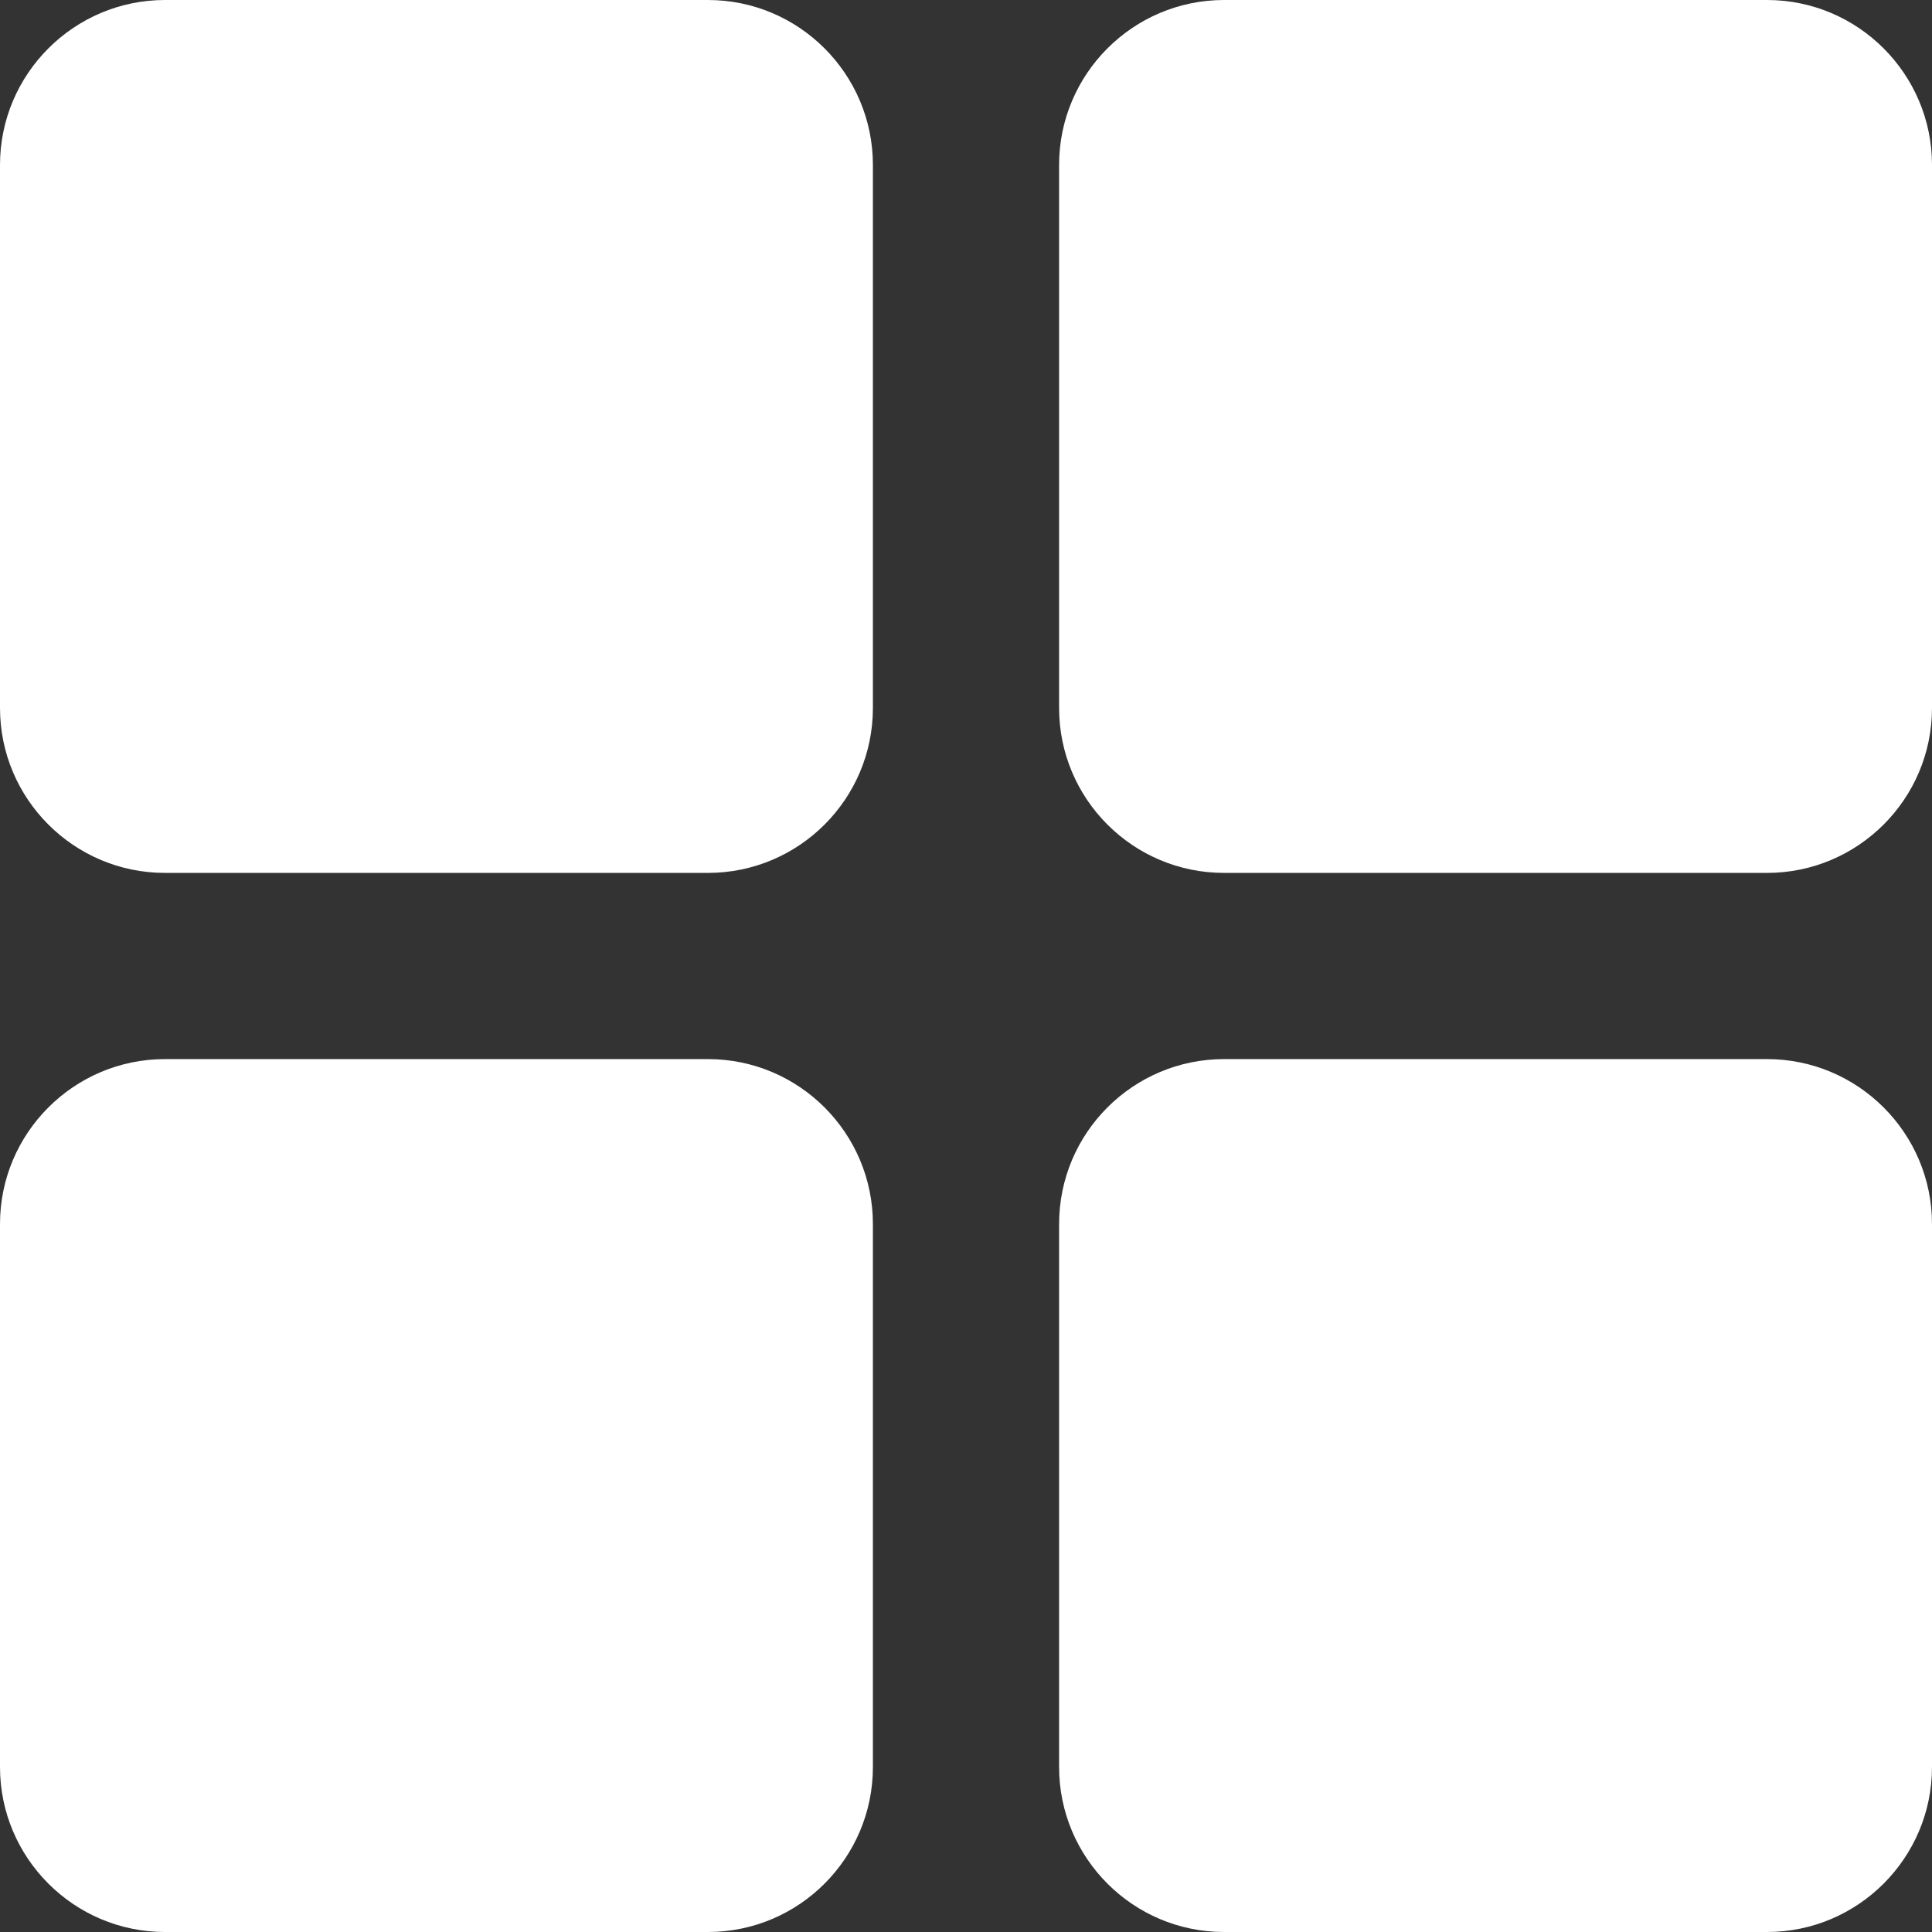
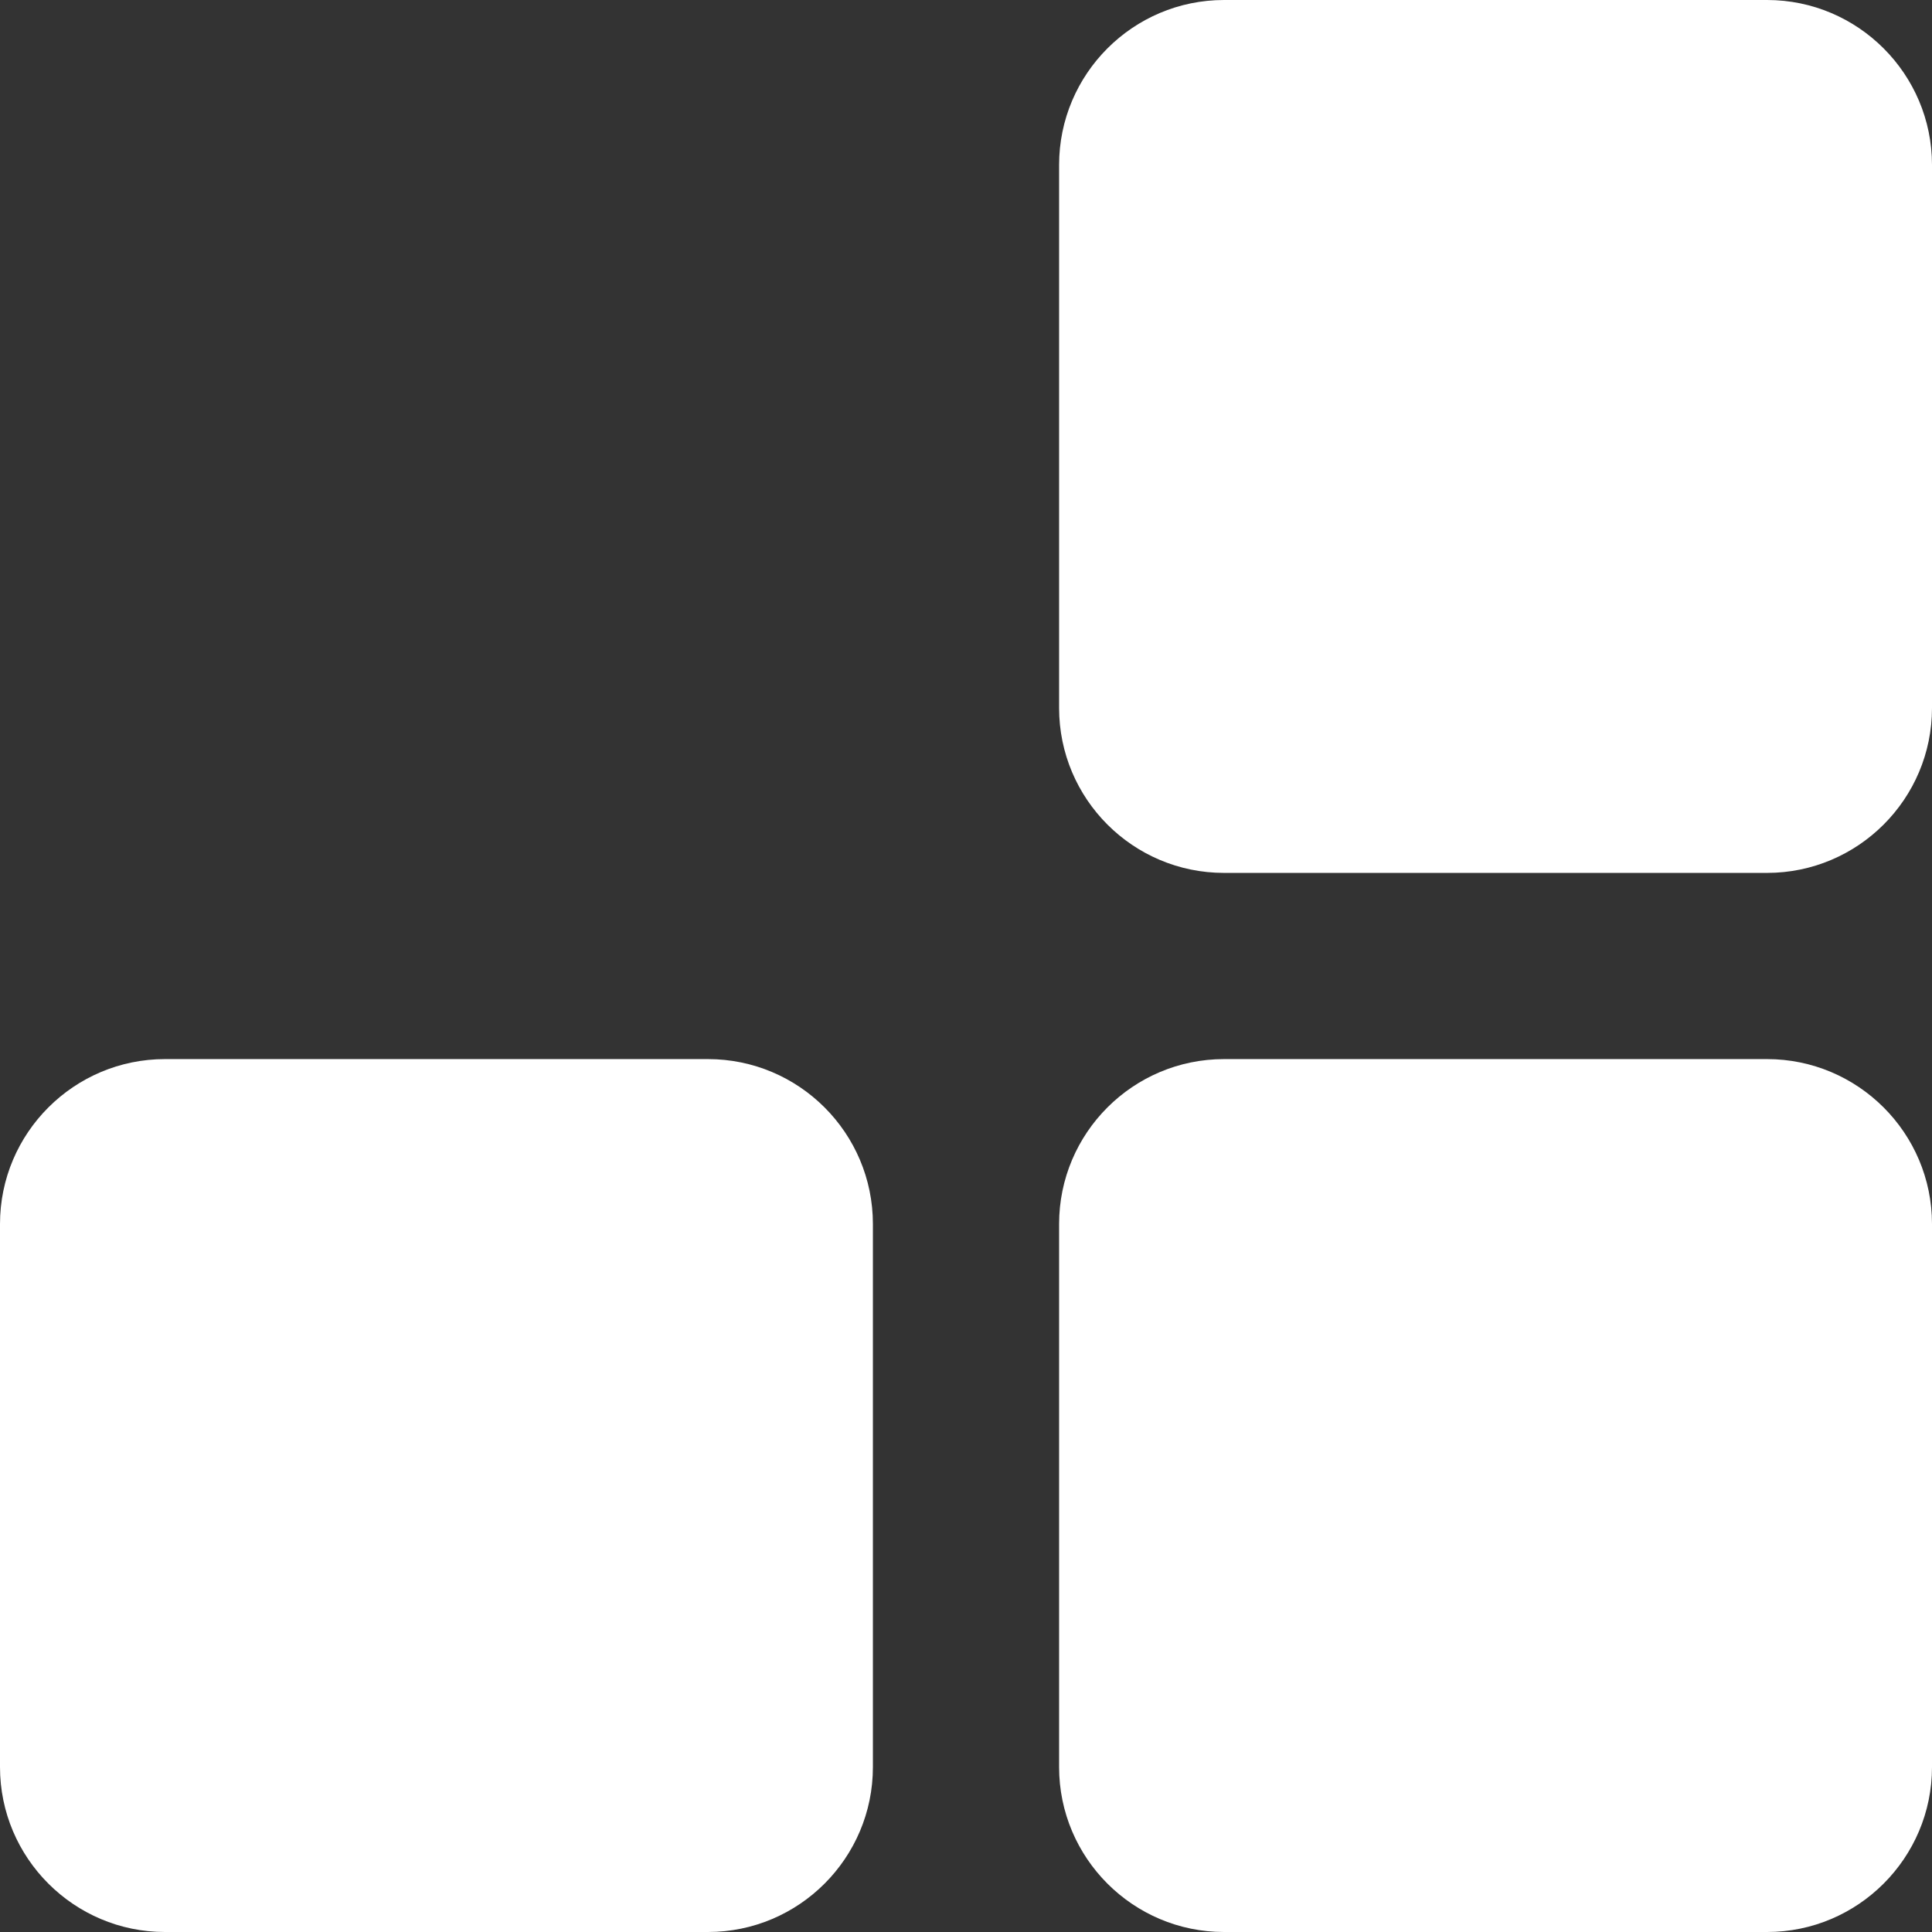
<svg xmlns="http://www.w3.org/2000/svg" width="16" height="16" viewBox="0 0 16 16" fill="none">
  <rect x="0" y="0" width="16" height="16" fill="#333333" stroke="none" />
-   <path d="M5.863 0H1.366C0.613 0 0 0.613 0 1.366V5.863C0 6.617 0.613 7.229 1.366 7.229H5.863C6.617 7.229 7.229 6.617 7.229 5.863V1.366C7.229 0.613 6.617 0 5.863 0Z" fill="white" />
  <path d="M14.634 0H10.137C9.383 0 8.771 0.613 8.771 1.366V5.863C8.771 6.617 9.383 7.229 10.137 7.229H14.634C15.387 7.229 16 6.617 16 5.863V1.366C16 0.613 15.387 0 14.634 0Z" fill="white" />
  <path d="M5.863 8.771H1.366C0.613 8.771 0 9.383 0 10.137V14.634C0 15.387 0.613 16 1.366 16H5.863C6.617 16 7.229 15.387 7.229 14.634V10.137C7.229 9.383 6.617 8.771 5.863 8.771Z" fill="white" />
  <path d="M14.634 8.771H10.137C9.383 8.771 8.771 9.383 8.771 10.137V14.634C8.771 15.387 9.383 16 10.137 16H14.634C15.387 16 16 15.387 16 14.634V10.137C16 9.383 15.387 8.771 14.634 8.771Z" fill="white" />
</svg>